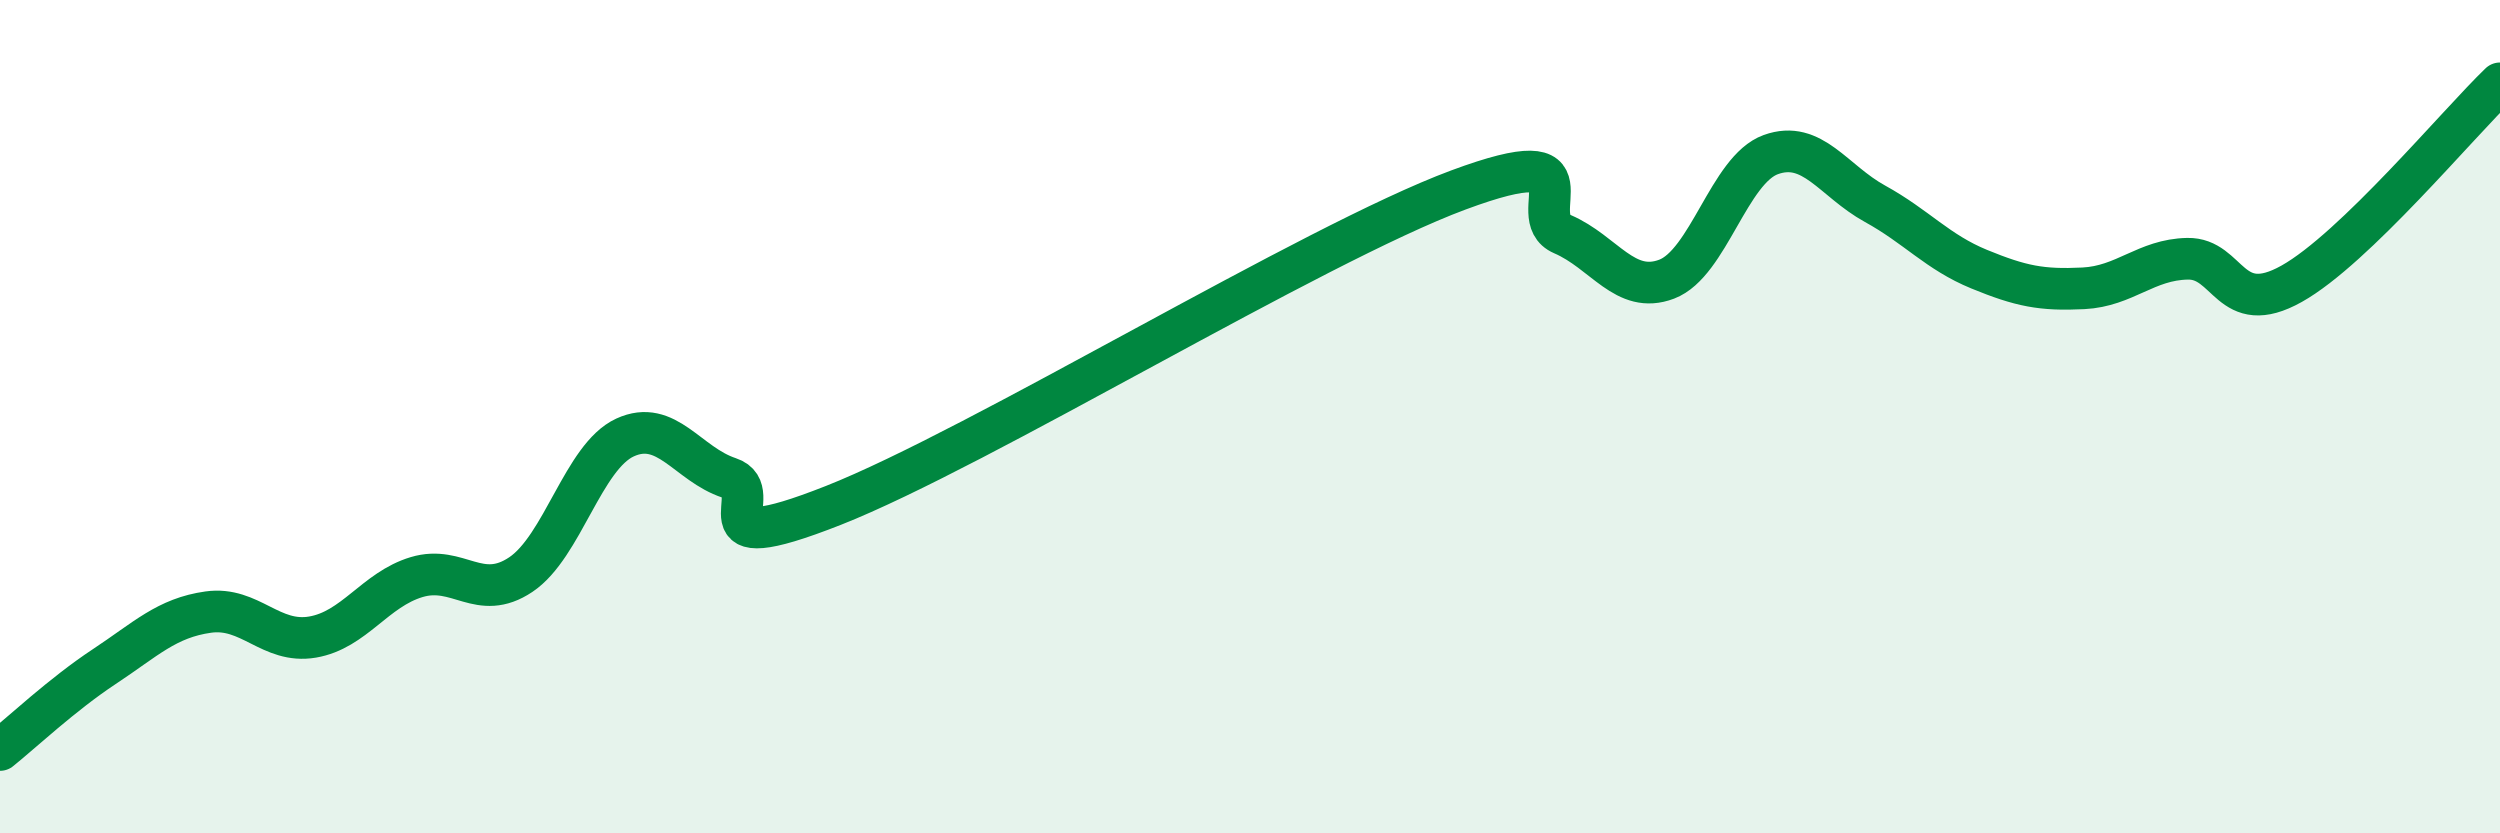
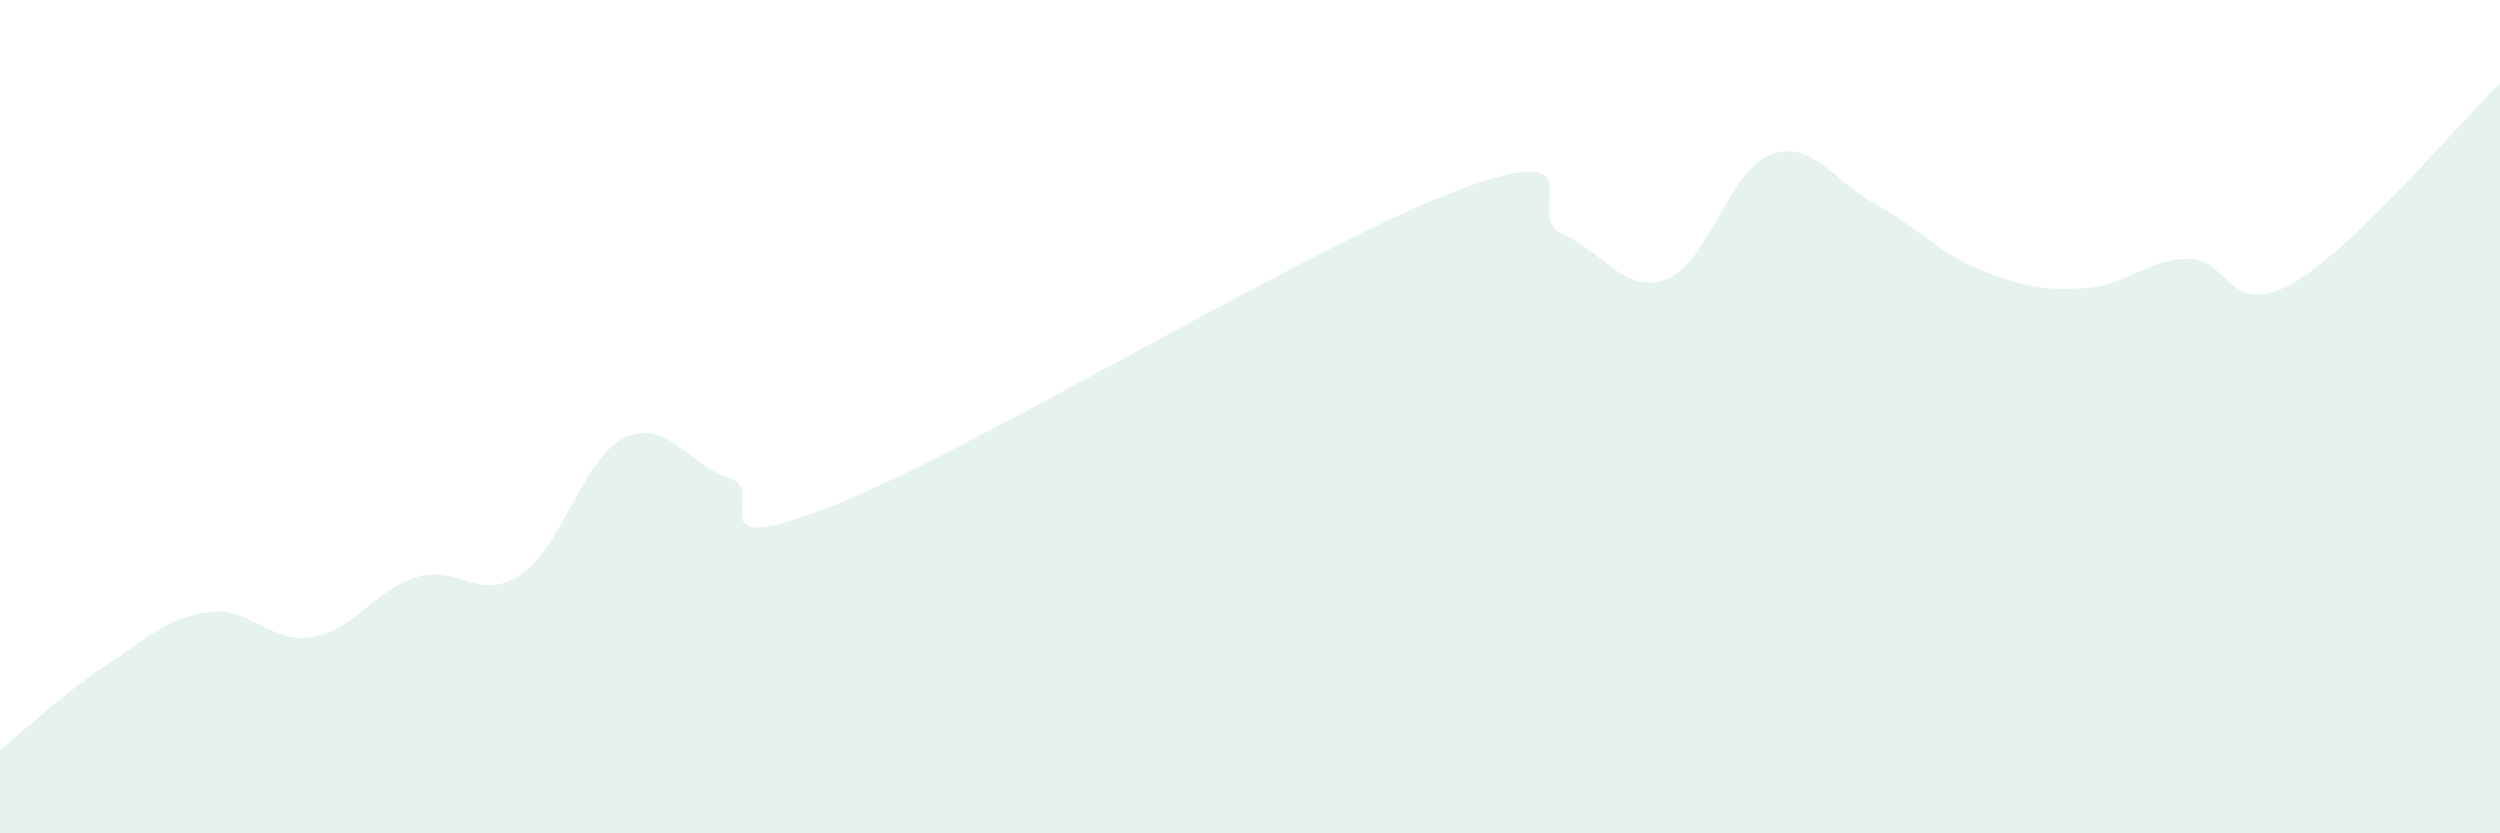
<svg xmlns="http://www.w3.org/2000/svg" width="60" height="20" viewBox="0 0 60 20">
  <path d="M 0,18 C 0.5,17.6 1.5,16.66 2.5,16 C 3.5,15.34 4,14.83 5,14.69 C 6,14.55 6.5,15.46 7.5,15.29 C 8.5,15.12 9,14.15 10,13.85 C 11,13.55 11.5,14.46 12.5,13.79 C 13.5,13.12 14,10.96 15,10.5 C 16,10.04 16.5,11.14 17.5,11.47 C 18.5,11.8 16.5,13.51 20,12.13 C 23.5,10.75 31.5,5.86 35,4.56 C 38.5,3.26 36.5,5.19 37.5,5.62 C 38.5,6.05 39,7.08 40,6.7 C 41,6.32 41.5,4.07 42.5,3.71 C 43.5,3.35 44,4.34 45,4.89 C 46,5.44 46.5,6.05 47.5,6.46 C 48.5,6.87 49,6.97 50,6.92 C 51,6.87 51.5,6.23 52.5,6.21 C 53.5,6.19 53.5,7.65 55,6.81 C 56.5,5.97 59,2.96 60,2L60 20L0 20Z" fill="#008740" opacity="0.1" stroke-linecap="round" stroke-linejoin="round" />
-   <path d="M 0,18 C 0.5,17.6 1.5,16.66 2.5,16 C 3.5,15.34 4,14.83 5,14.69 C 6,14.55 6.5,15.46 7.5,15.29 C 8.5,15.12 9,14.15 10,13.85 C 11,13.55 11.5,14.46 12.5,13.79 C 13.5,13.12 14,10.96 15,10.5 C 16,10.04 16.5,11.14 17.5,11.47 C 18.5,11.8 16.5,13.51 20,12.13 C 23.5,10.75 31.5,5.86 35,4.56 C 38.5,3.26 36.5,5.19 37.5,5.62 C 38.5,6.05 39,7.08 40,6.7 C 41,6.32 41.5,4.07 42.5,3.71 C 43.5,3.35 44,4.34 45,4.89 C 46,5.44 46.5,6.05 47.5,6.46 C 48.5,6.87 49,6.97 50,6.92 C 51,6.87 51.5,6.23 52.5,6.21 C 53.5,6.19 53.5,7.65 55,6.81 C 56.5,5.97 59,2.96 60,2" stroke="#008740" stroke-width="1" fill="none" stroke-linecap="round" stroke-linejoin="round" />
</svg>